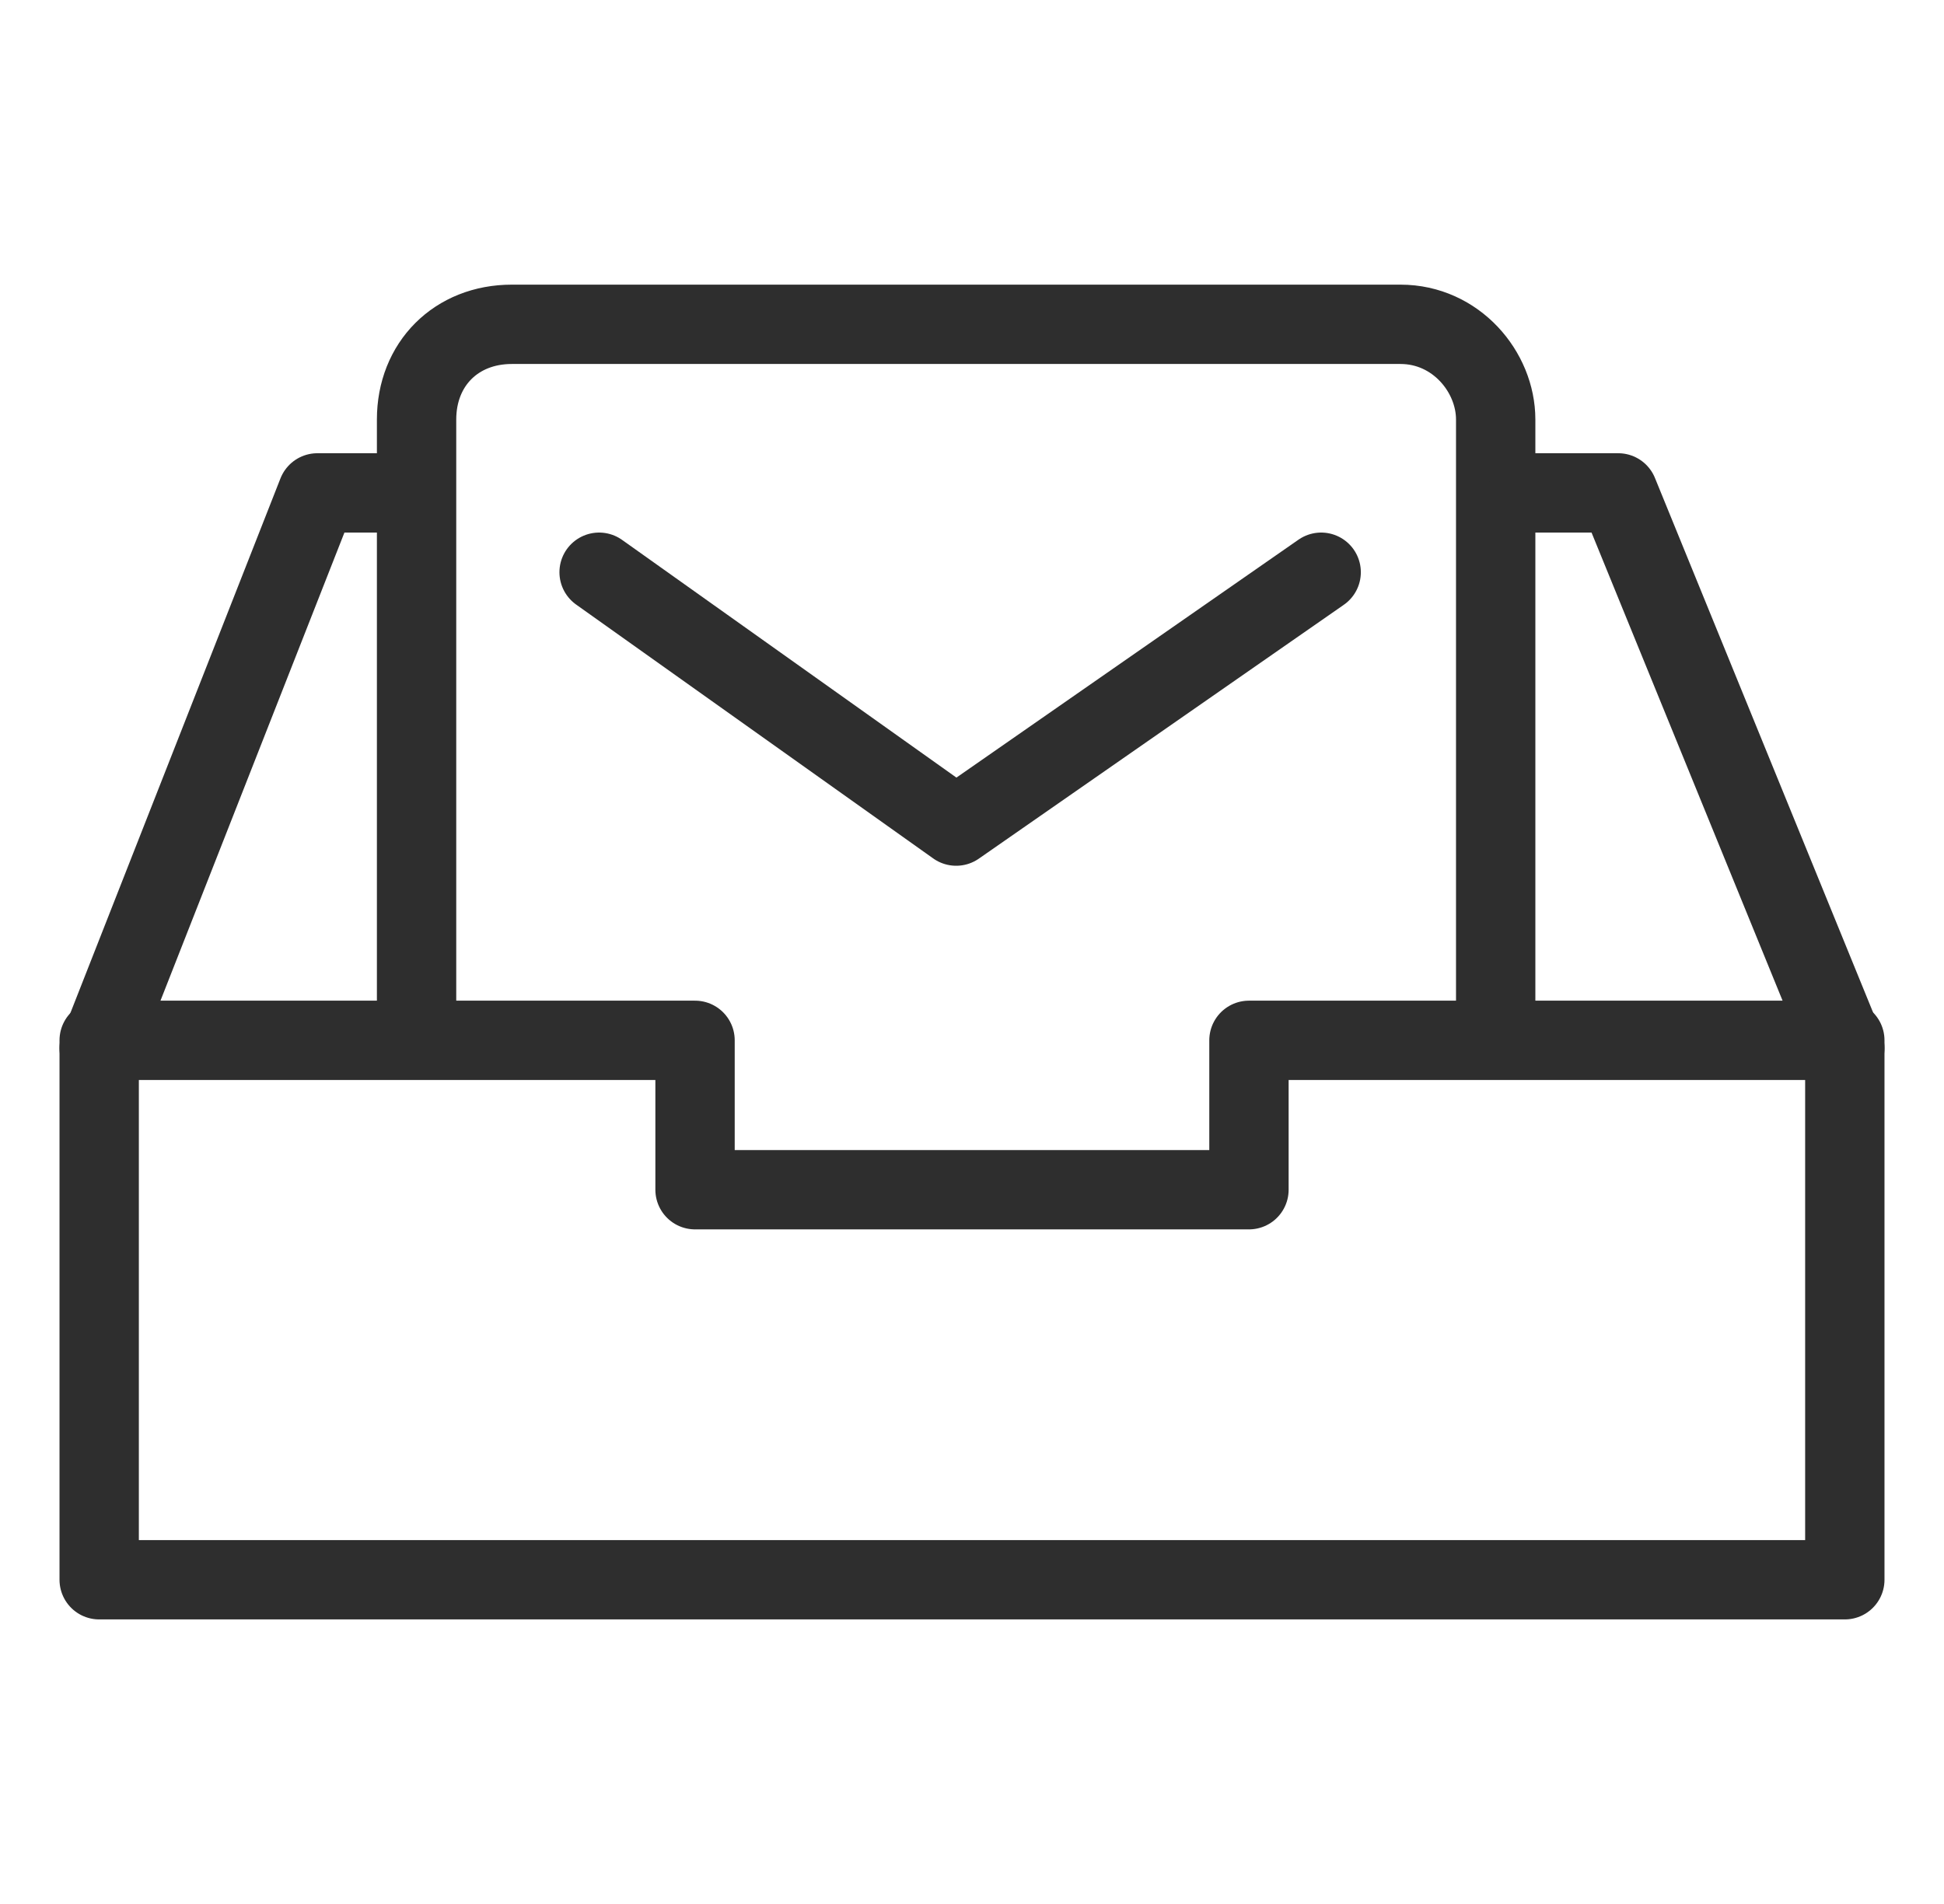
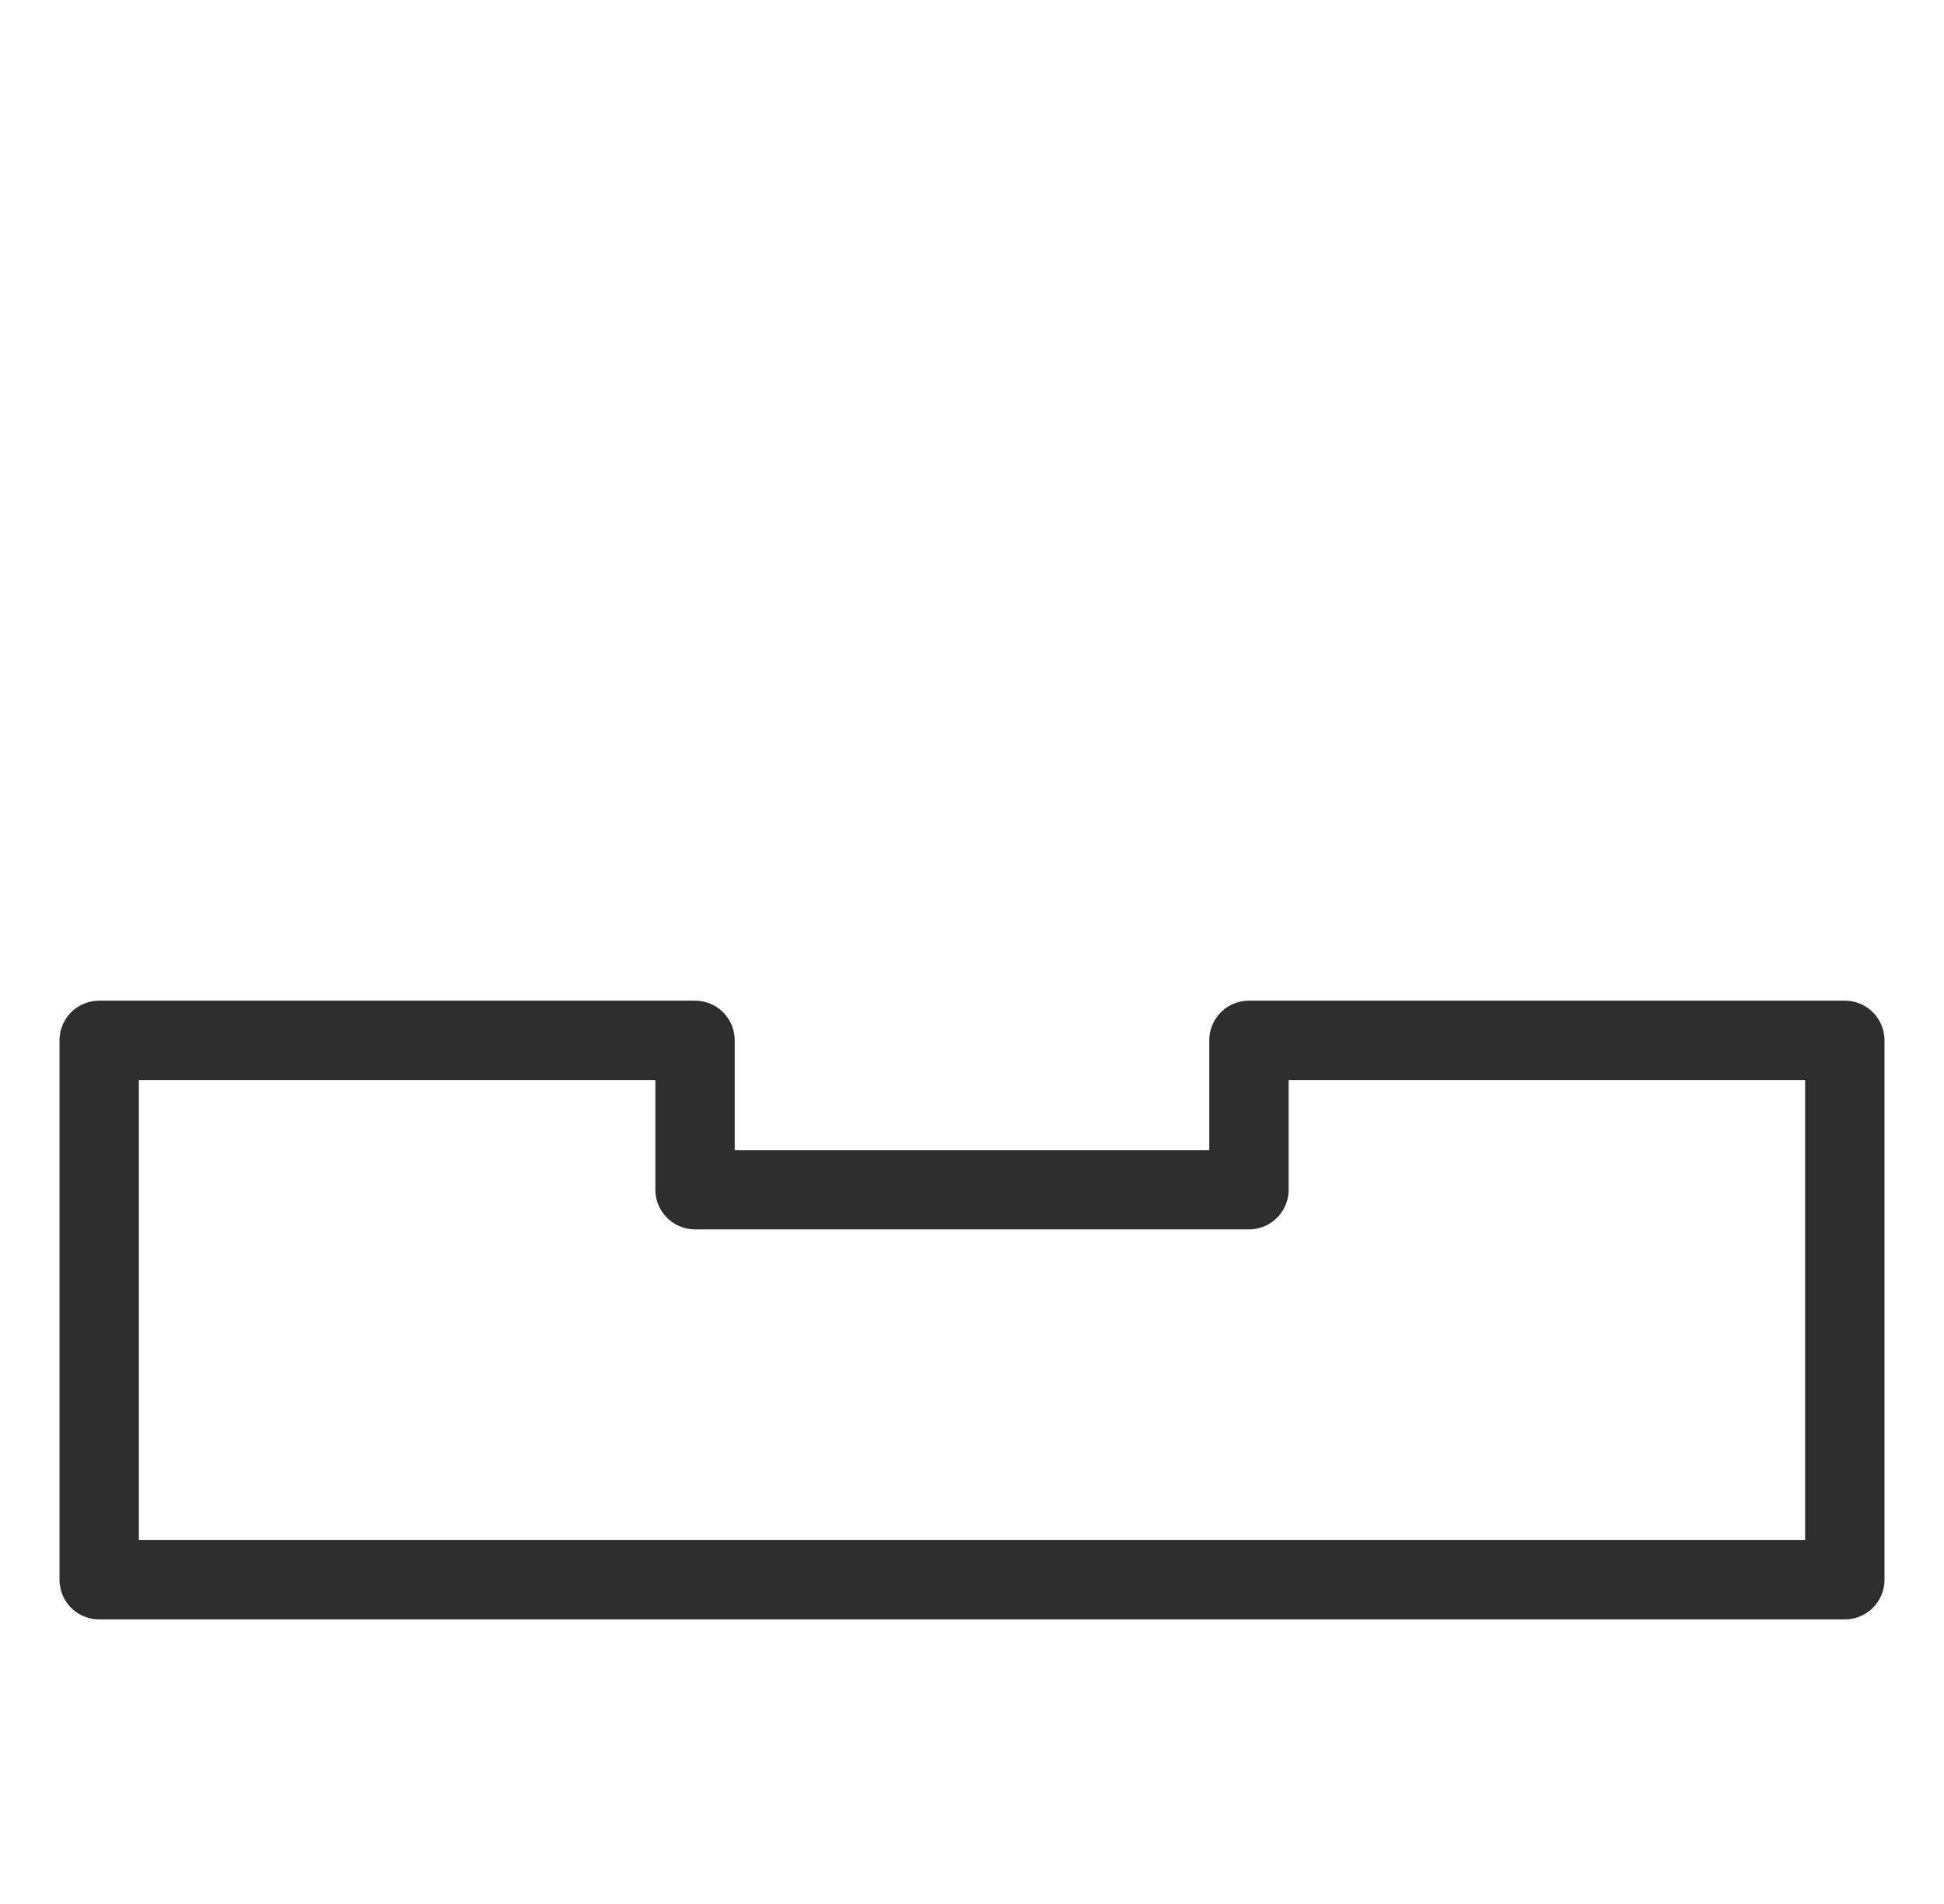
<svg xmlns="http://www.w3.org/2000/svg" width="49" height="48" viewBox="0 0 49 48" fill="none">
-   <path d="M10.5 25.576V10.576C10.5 9.176 11.5 8.176 12.9 8.176H35.3C36.7 8.176 37.7 9.376 37.7 10.576V25.576" stroke="#2E2E2E" stroke-width="2" stroke-miterlimit="10" stroke-linecap="round" stroke-linejoin="round" />
-   <path d="M2.5 26.425L8 12.426H9.5M46.5 26.425L40.788 12.426H38.5" stroke="#2E2E2E" stroke-width="2" stroke-miterlimit="10" stroke-linecap="round" stroke-linejoin="round" />
  <path d="M31.481 26.227V29.993H17.519V26.227H2.5V39.826H46.5V26.227H31.481Z" stroke="#2E2E2E" stroke-width="2" stroke-miterlimit="10" stroke-linecap="round" stroke-linejoin="round" />
-   <path d="M15.101 14.426L24.101 20.826L33.301 14.426" stroke="#2E2E2E" stroke-width="2" stroke-miterlimit="10" stroke-linecap="round" stroke-linejoin="round" />
</svg>